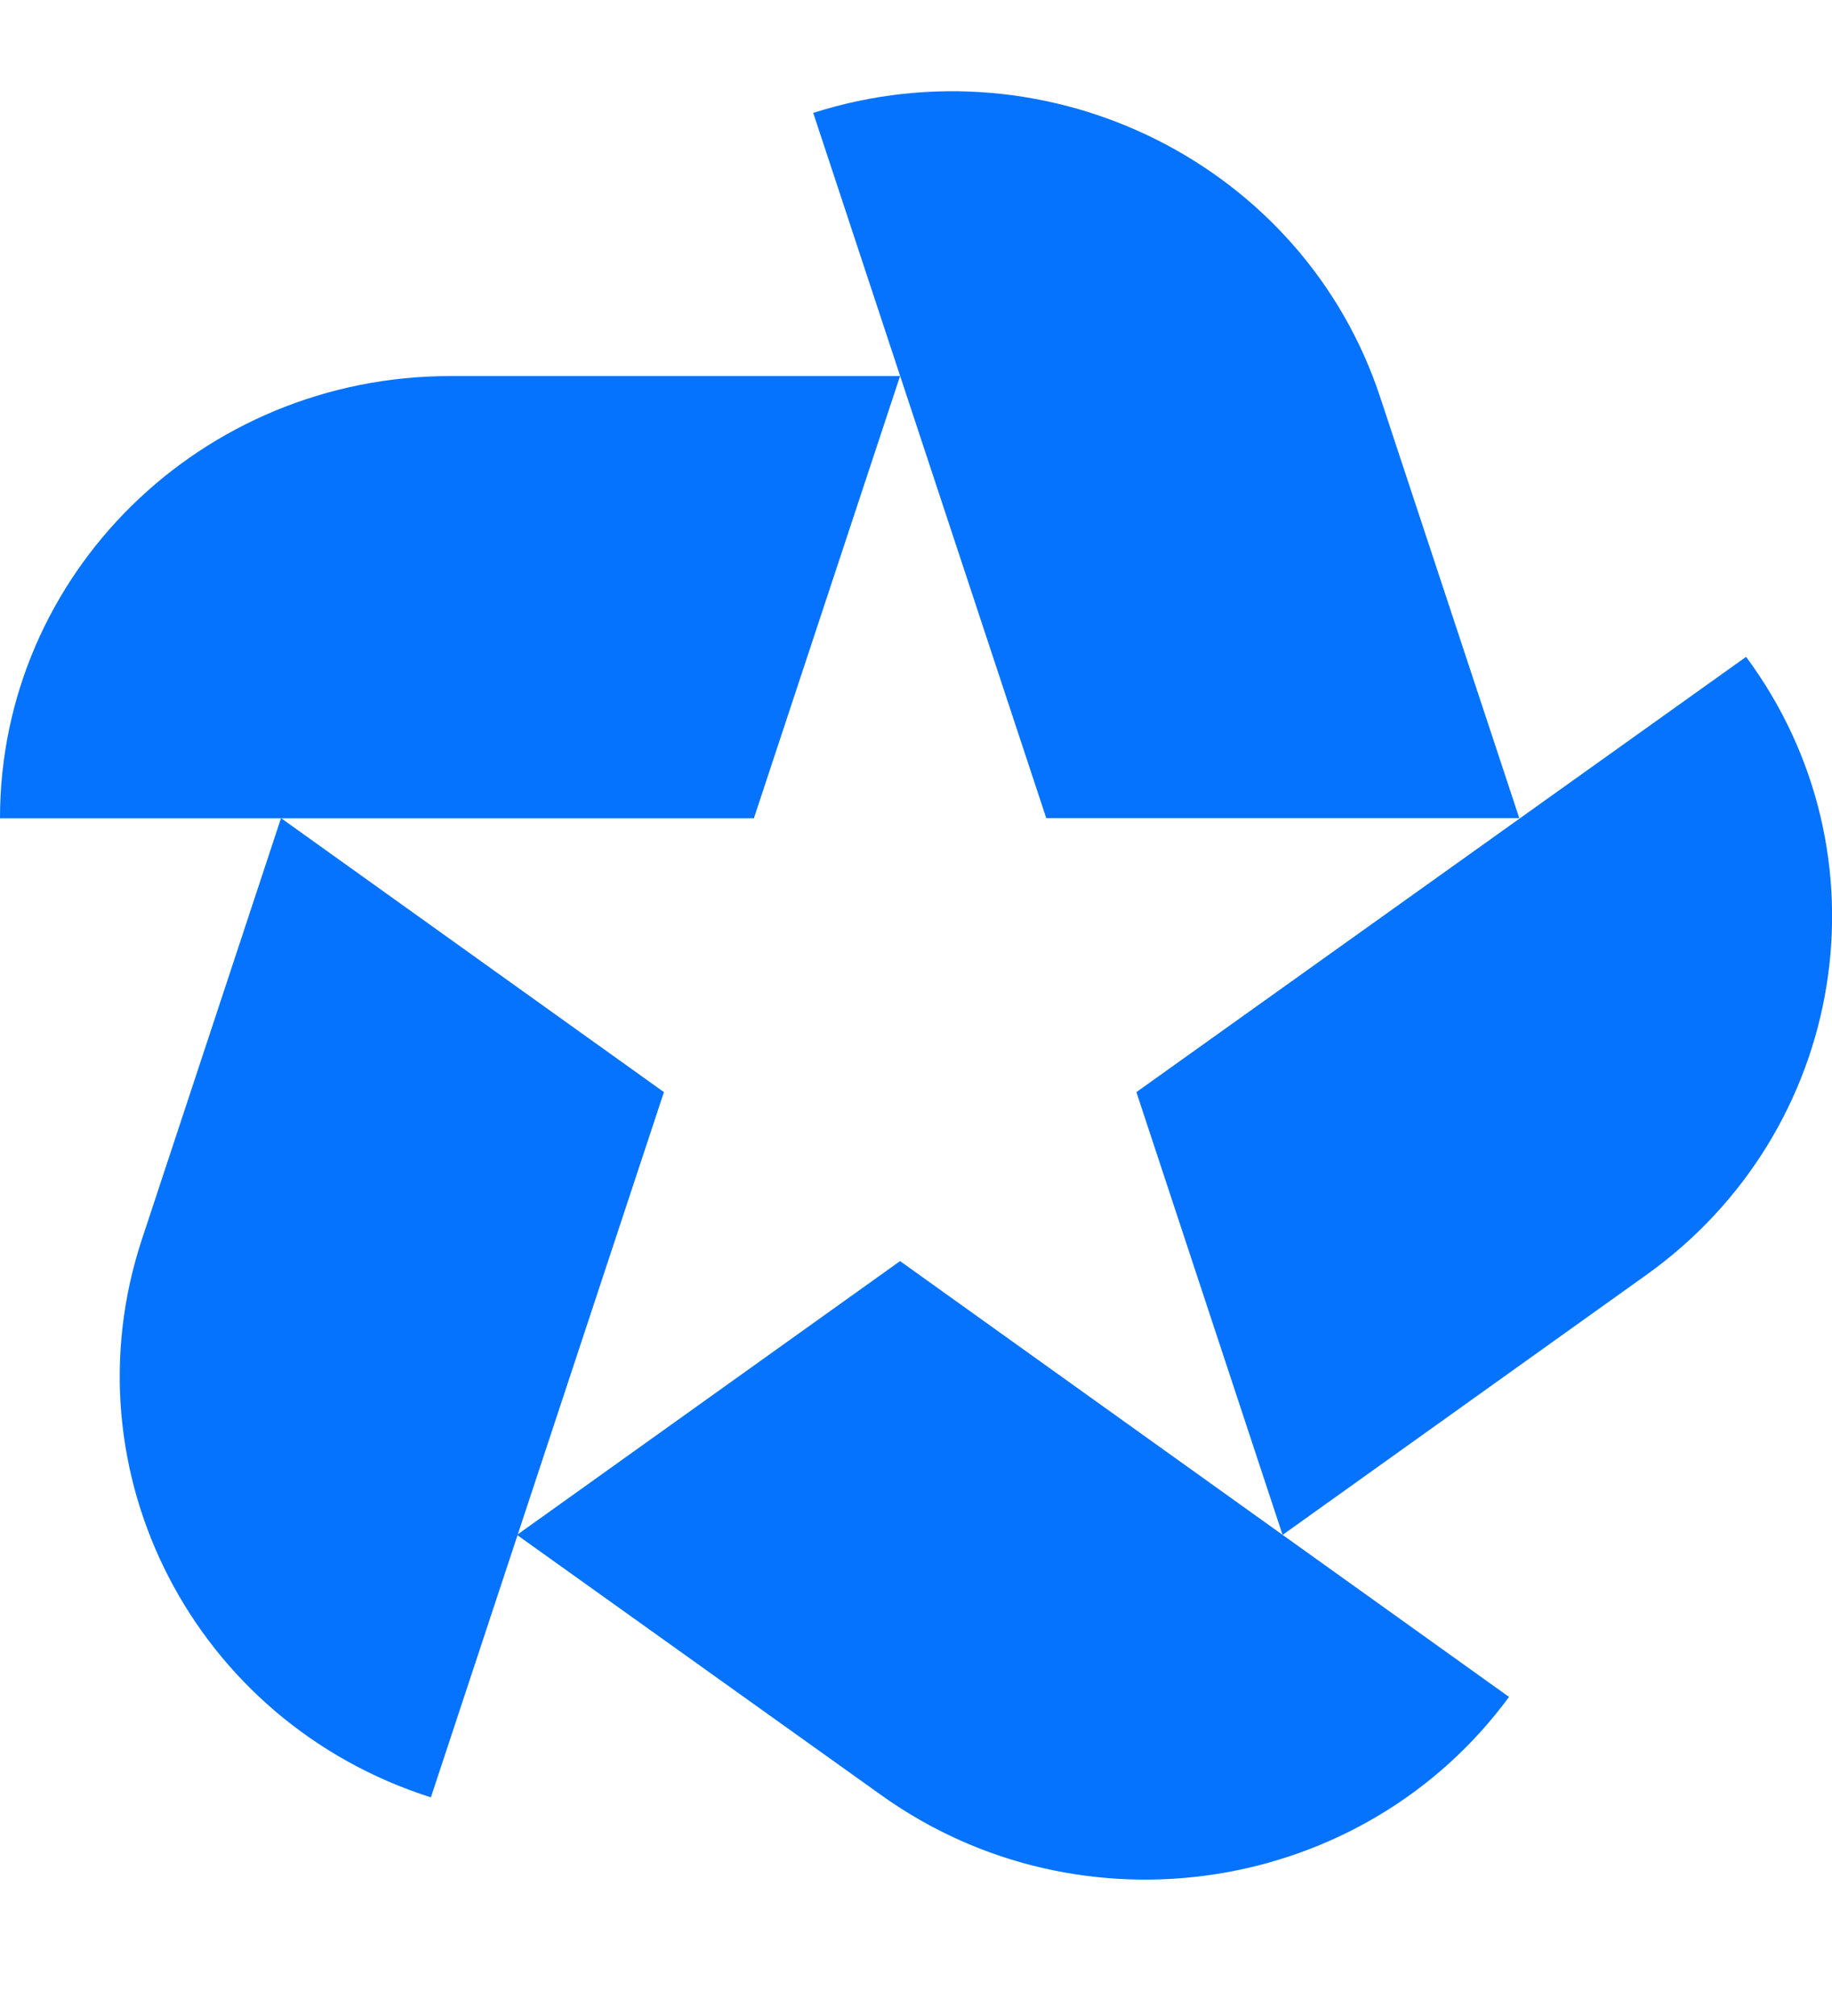
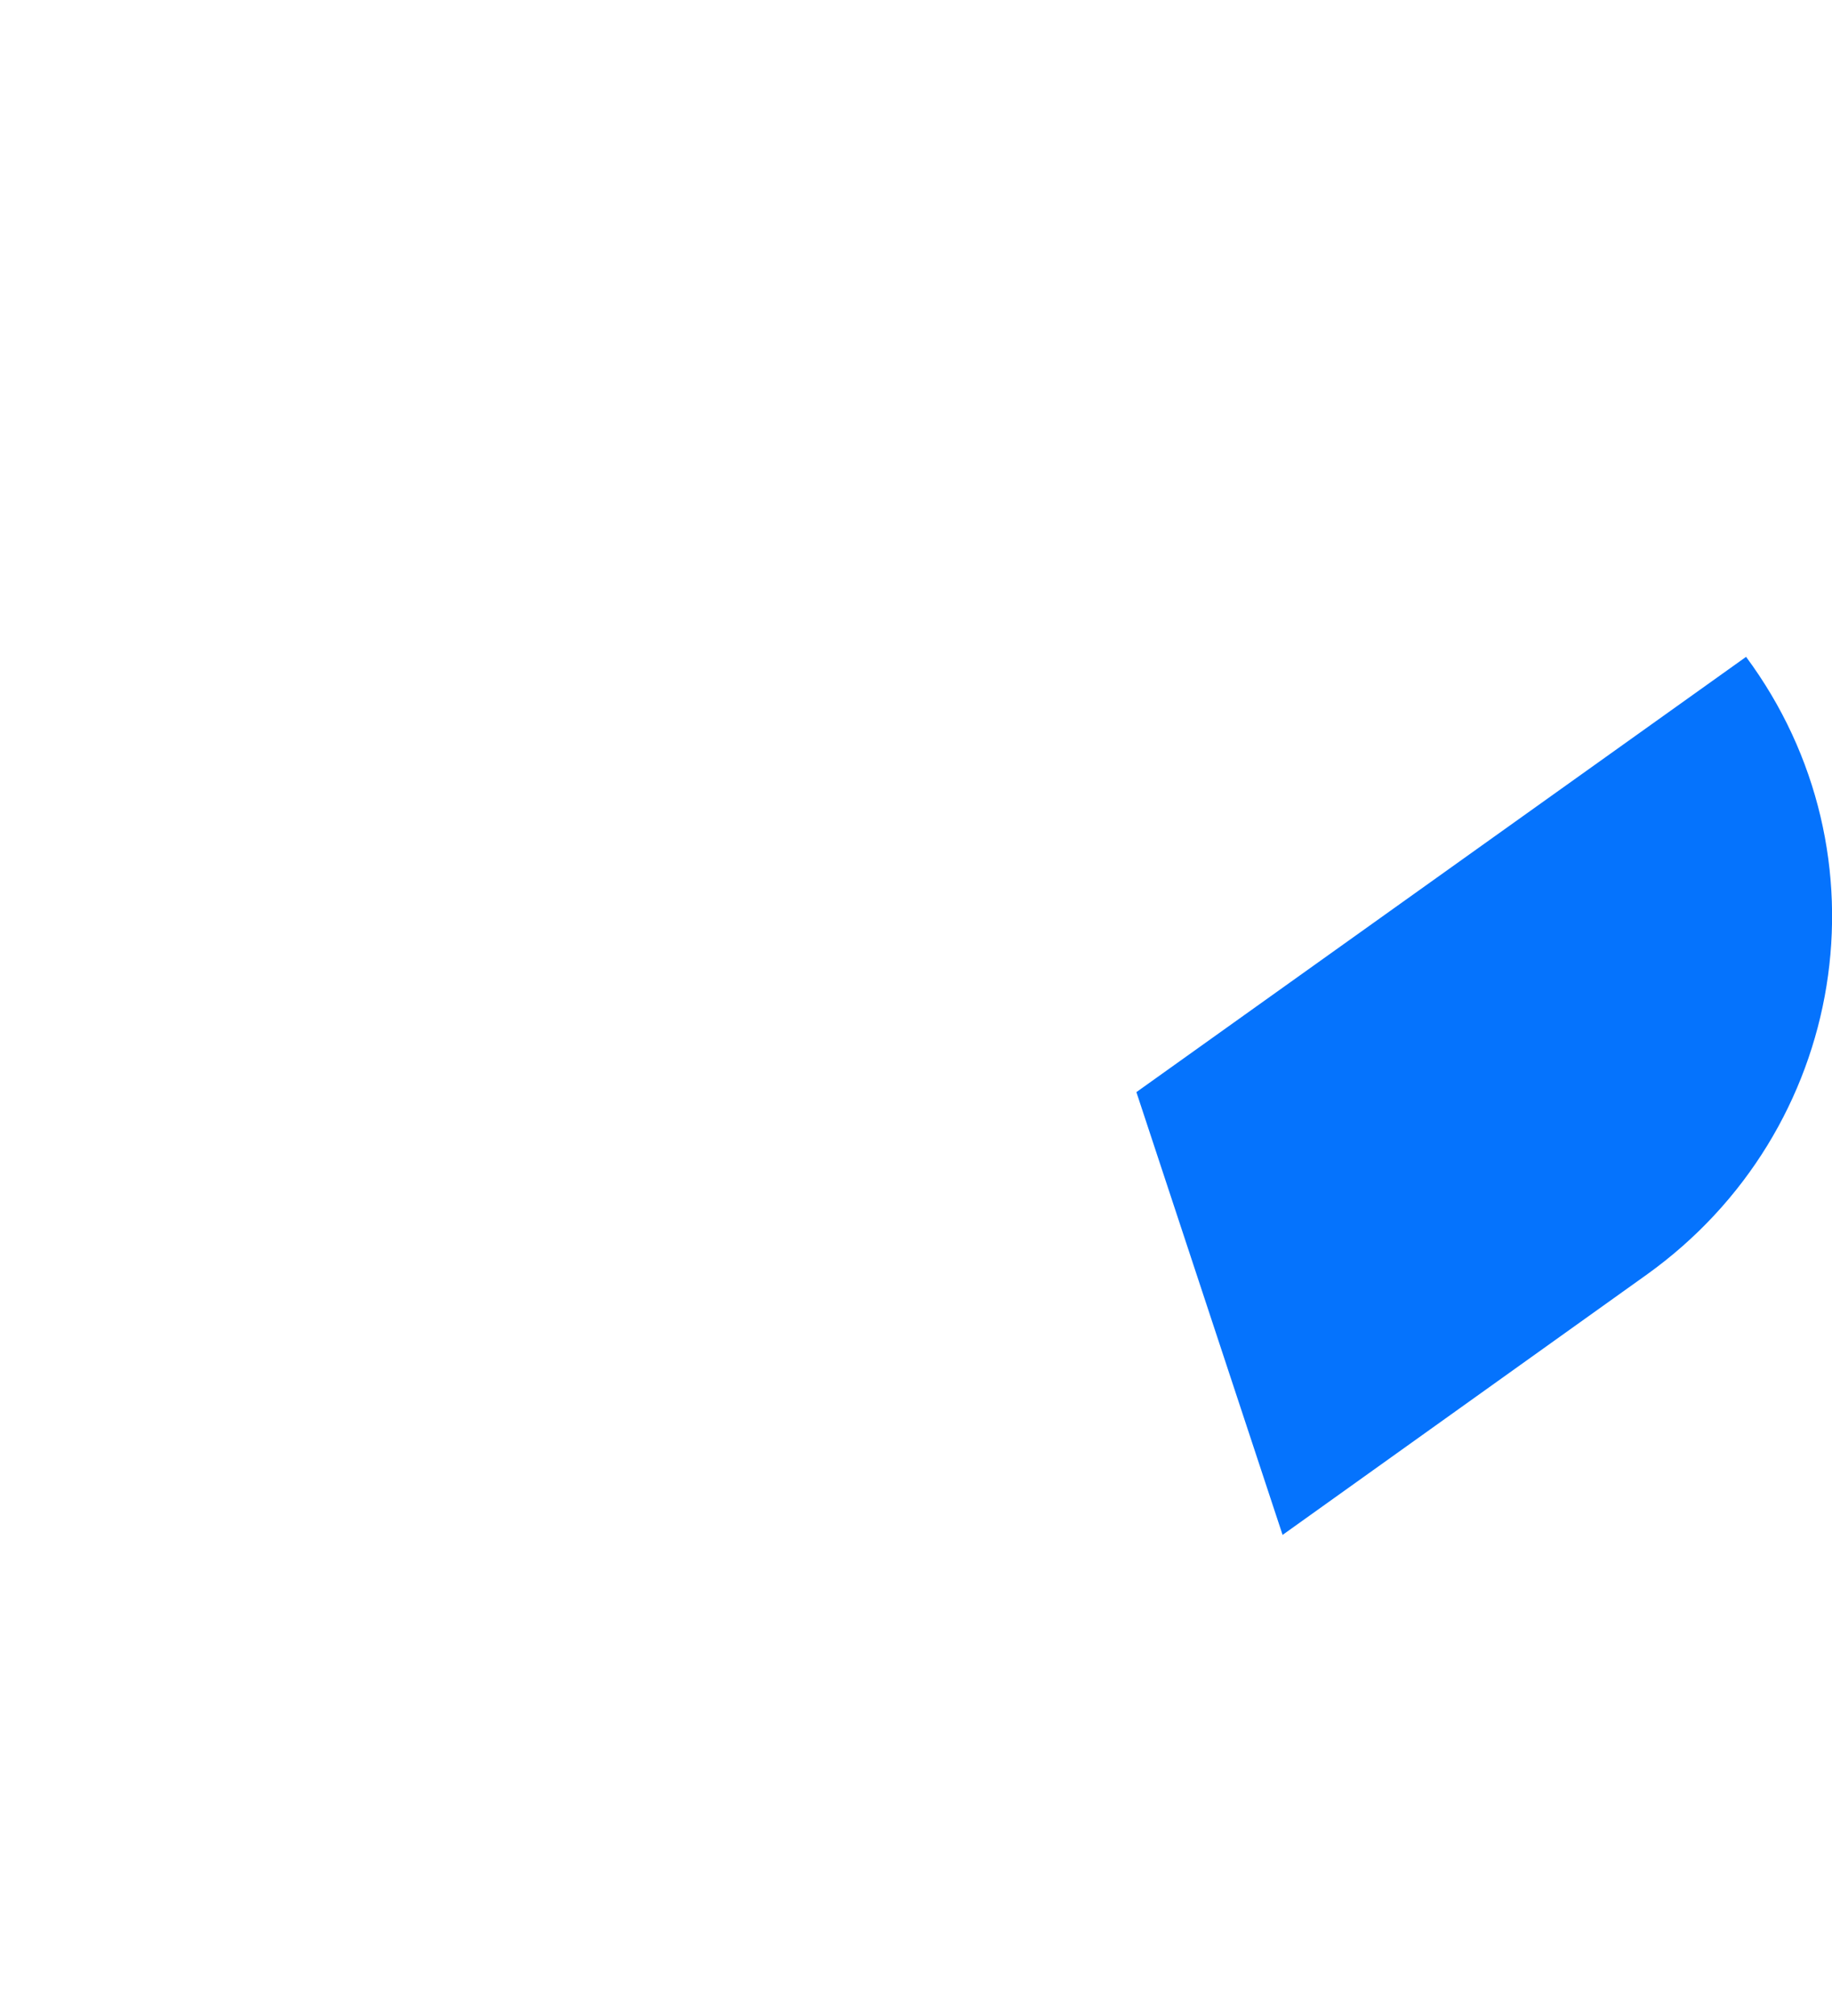
<svg xmlns="http://www.w3.org/2000/svg" width="10" height="11" viewBox="0 0 10 11" fill="none">
-   <path d="M2.457 2.052C1.101 2.052 0 3.131 0 4.465H4.115L4.913 2.052H2.457Z" fill="#0573FD" />
-   <path d="M7.534 2.168C7.116 0.9 5.729 0.205 4.439 0.616L5.711 4.464H8.293L7.534 2.168Z" fill="#0573FD" />
  <path d="M8.987 6.956C10.085 6.171 10.329 4.66 9.531 3.584L6.203 5.959L7.001 8.375L8.987 6.956Z" fill="#0573FD" />
-   <path d="M4.809 9.794C5.906 10.579 7.443 10.339 8.237 9.259L4.913 6.881L2.822 8.375L4.809 9.794Z" fill="#0573FD" />
-   <path d="M0.774 6.764C0.356 8.032 1.06 9.396 2.352 9.807L3.624 5.959L1.534 4.464L0.774 6.764Z" fill="#0573FD" />
</svg>